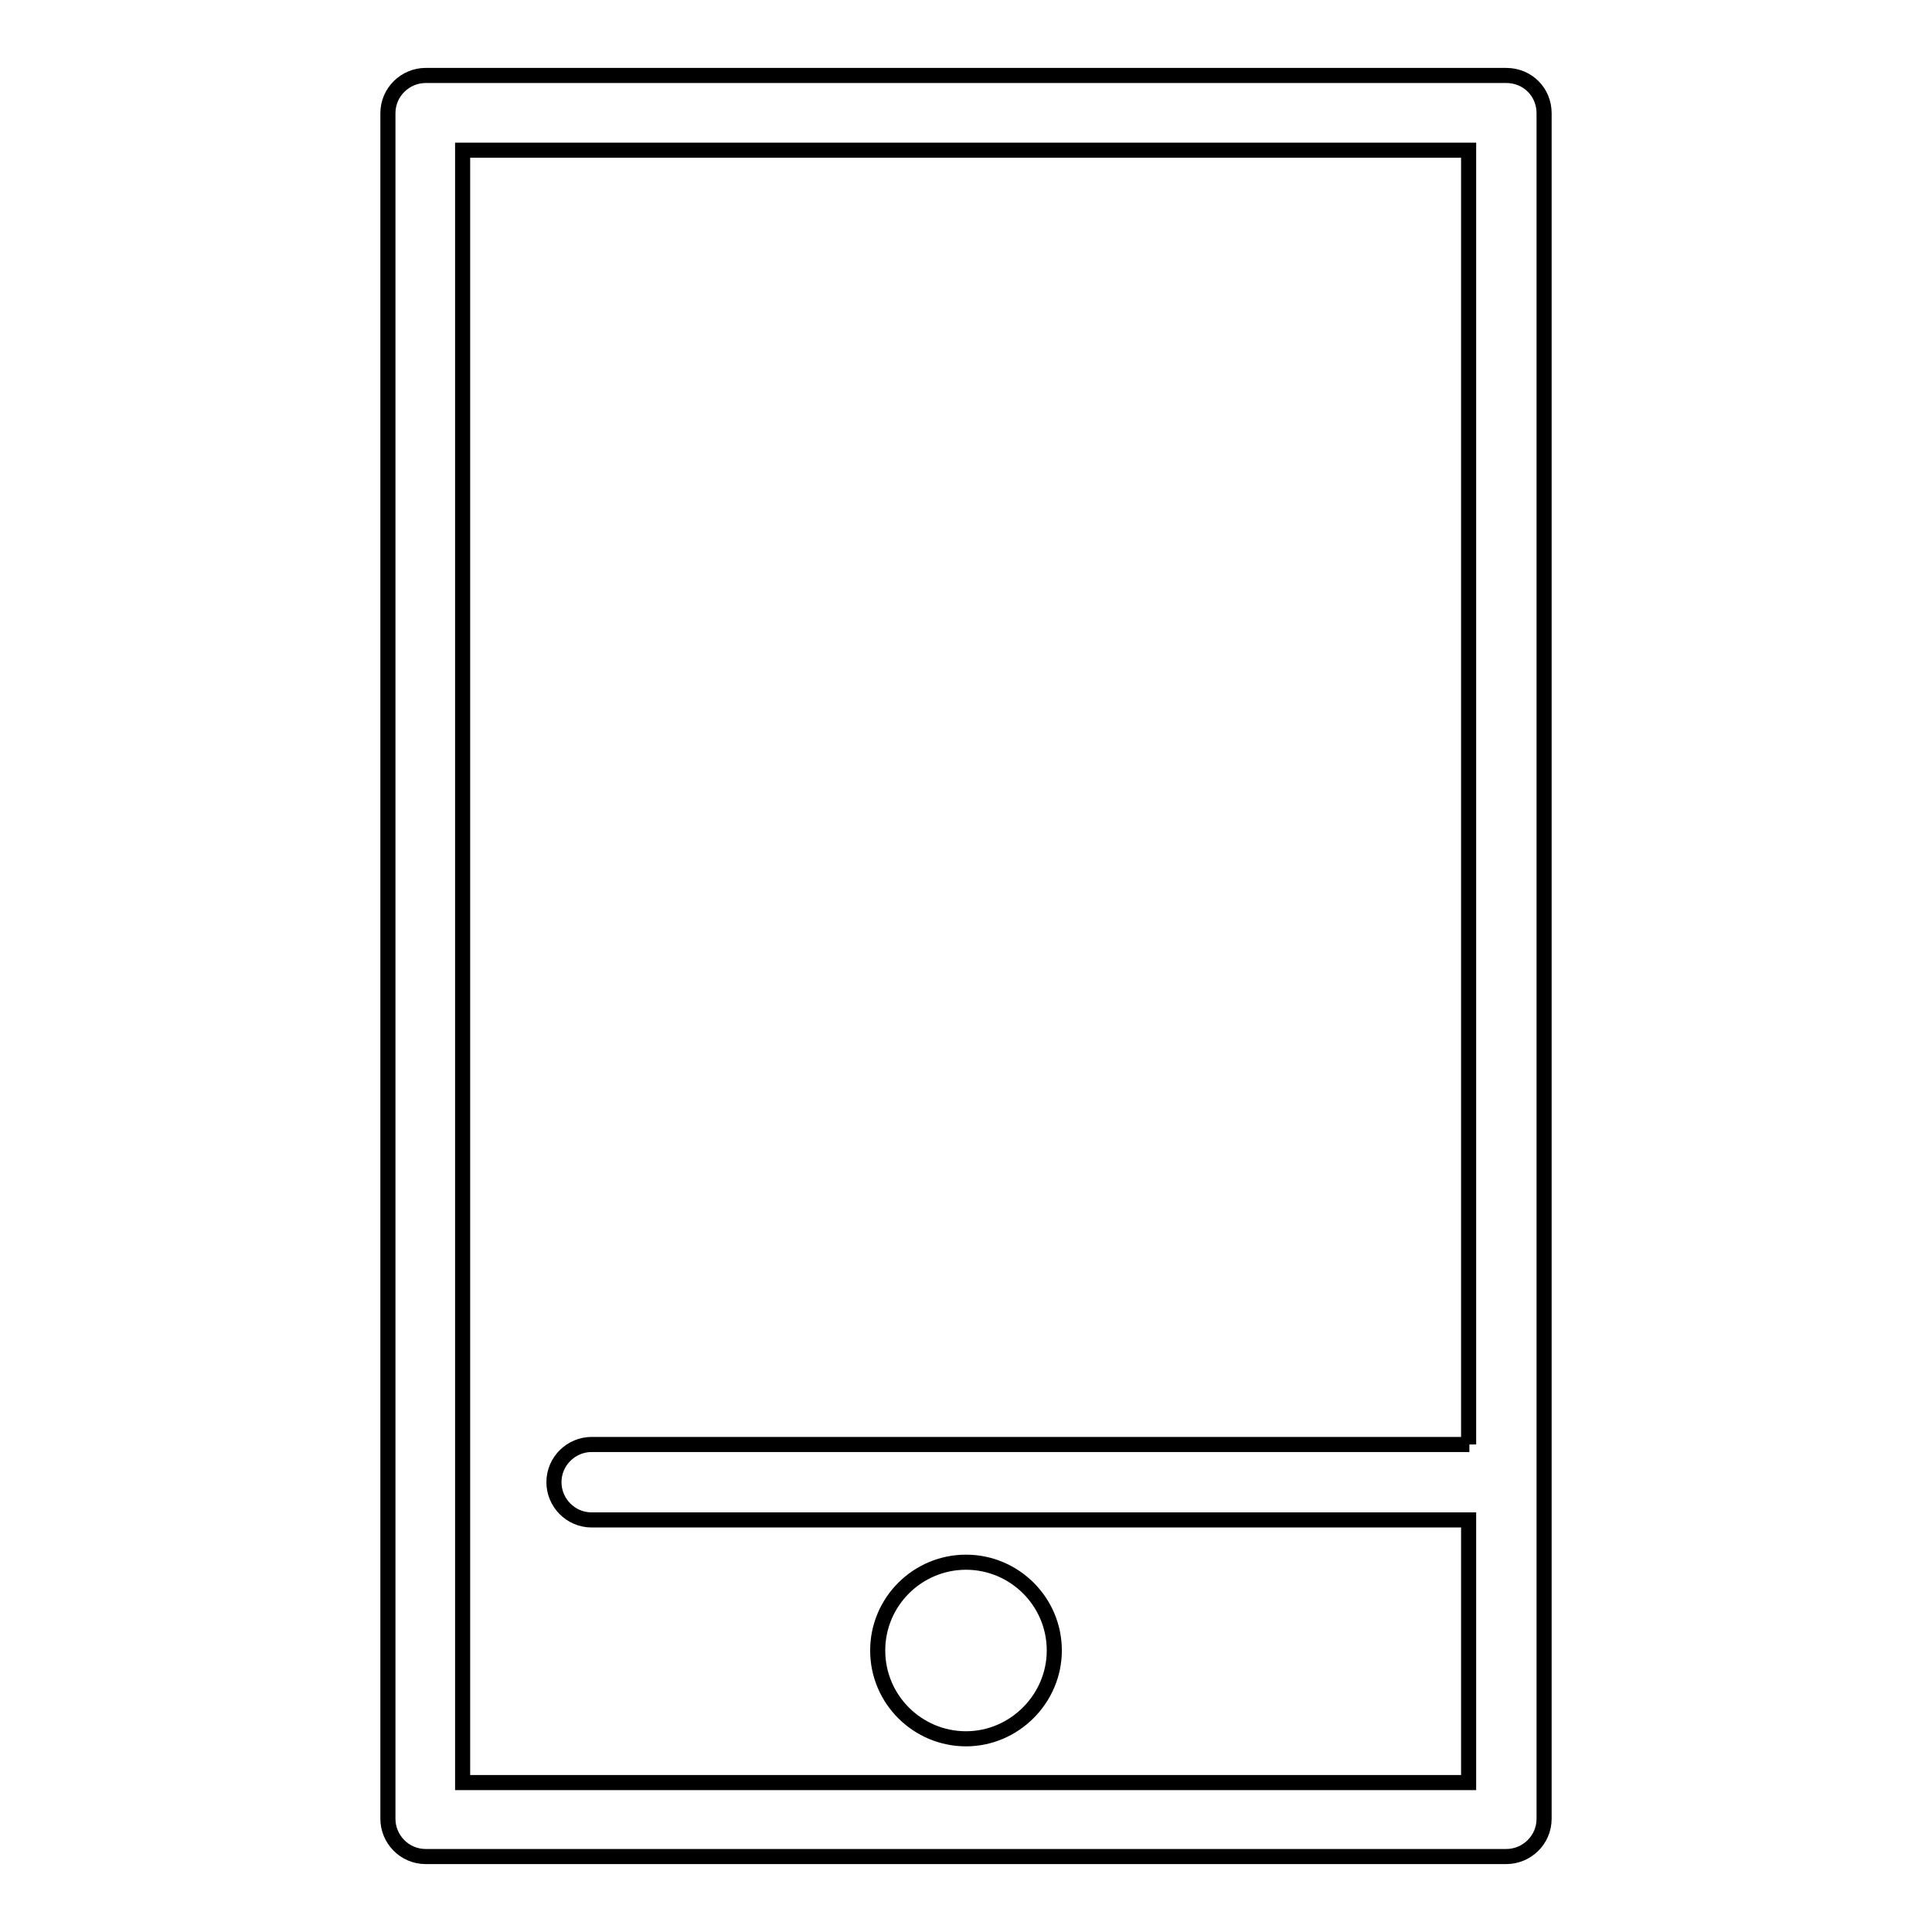
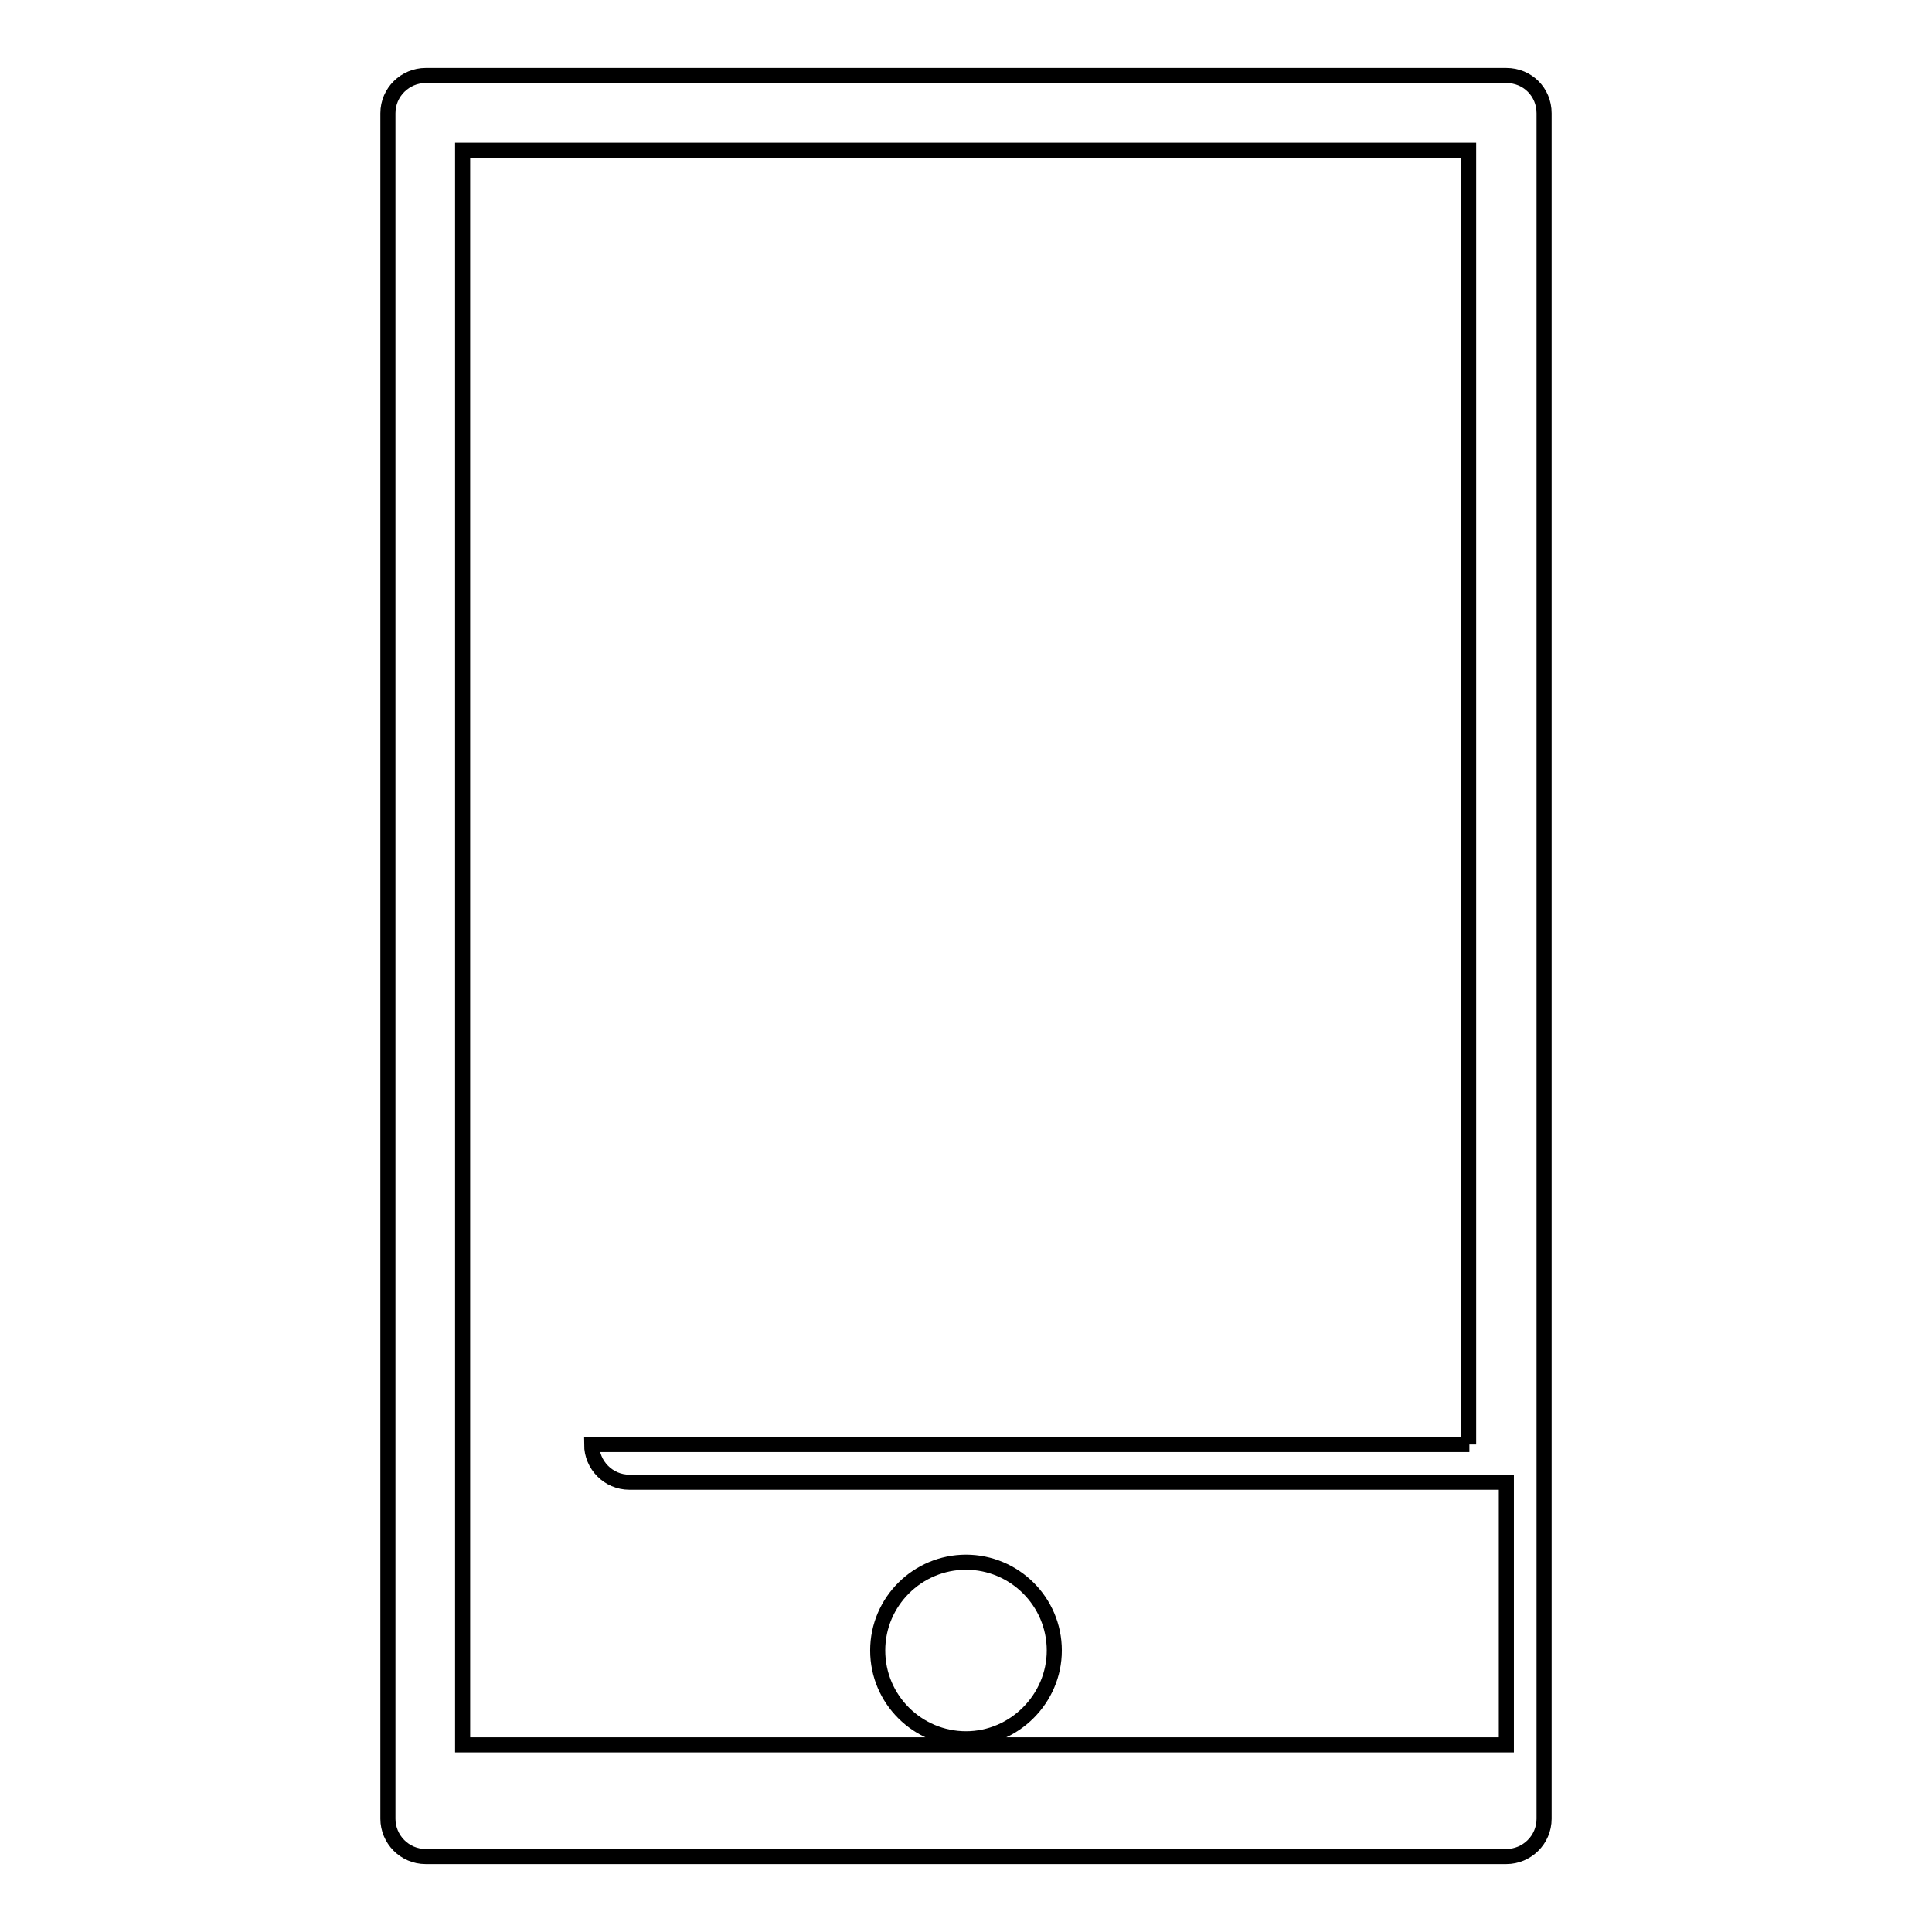
<svg xmlns="http://www.w3.org/2000/svg" version="1.1" x="0px" y="0px" viewBox="0 0 256 256" enable-background="new 0 0 256 256" xml:space="preserve">
  <g>
-     <path stroke-width="2" fill-opacity="0" stroke="#000000" d="M199.6,10H56.4c-2.7,0-5,2.2-5,5V241c0,2.7,2.2,5,5,5h143.2c2.7,0,5-2.2,5-5V15 C204.6,12.2,202.4,10,199.6,10z M194.7,191.4H78.4c-2.7,0-5,2.2-5,5c0,2.7,2.2,5,5,5h116.2v34.8H61.3V19.9h133.3V191.4z  M116.3,218.7c0,6.5,5.3,11.7,11.7,11.7s11.7-5.3,11.7-11.7c0-6.5-5.3-11.7-11.7-11.7S116.3,212.2,116.3,218.7z" />
+     <path stroke-width="2" fill-opacity="0" stroke="#000000" d="M199.6,10H56.4c-2.7,0-5,2.2-5,5V241c0,2.7,2.2,5,5,5h143.2c2.7,0,5-2.2,5-5V15 C204.6,12.2,202.4,10,199.6,10z M194.7,191.4H78.4c0,2.7,2.2,5,5,5h116.2v34.8H61.3V19.9h133.3V191.4z  M116.3,218.7c0,6.5,5.3,11.7,11.7,11.7s11.7-5.3,11.7-11.7c0-6.5-5.3-11.7-11.7-11.7S116.3,212.2,116.3,218.7z" />
  </g>
</svg>